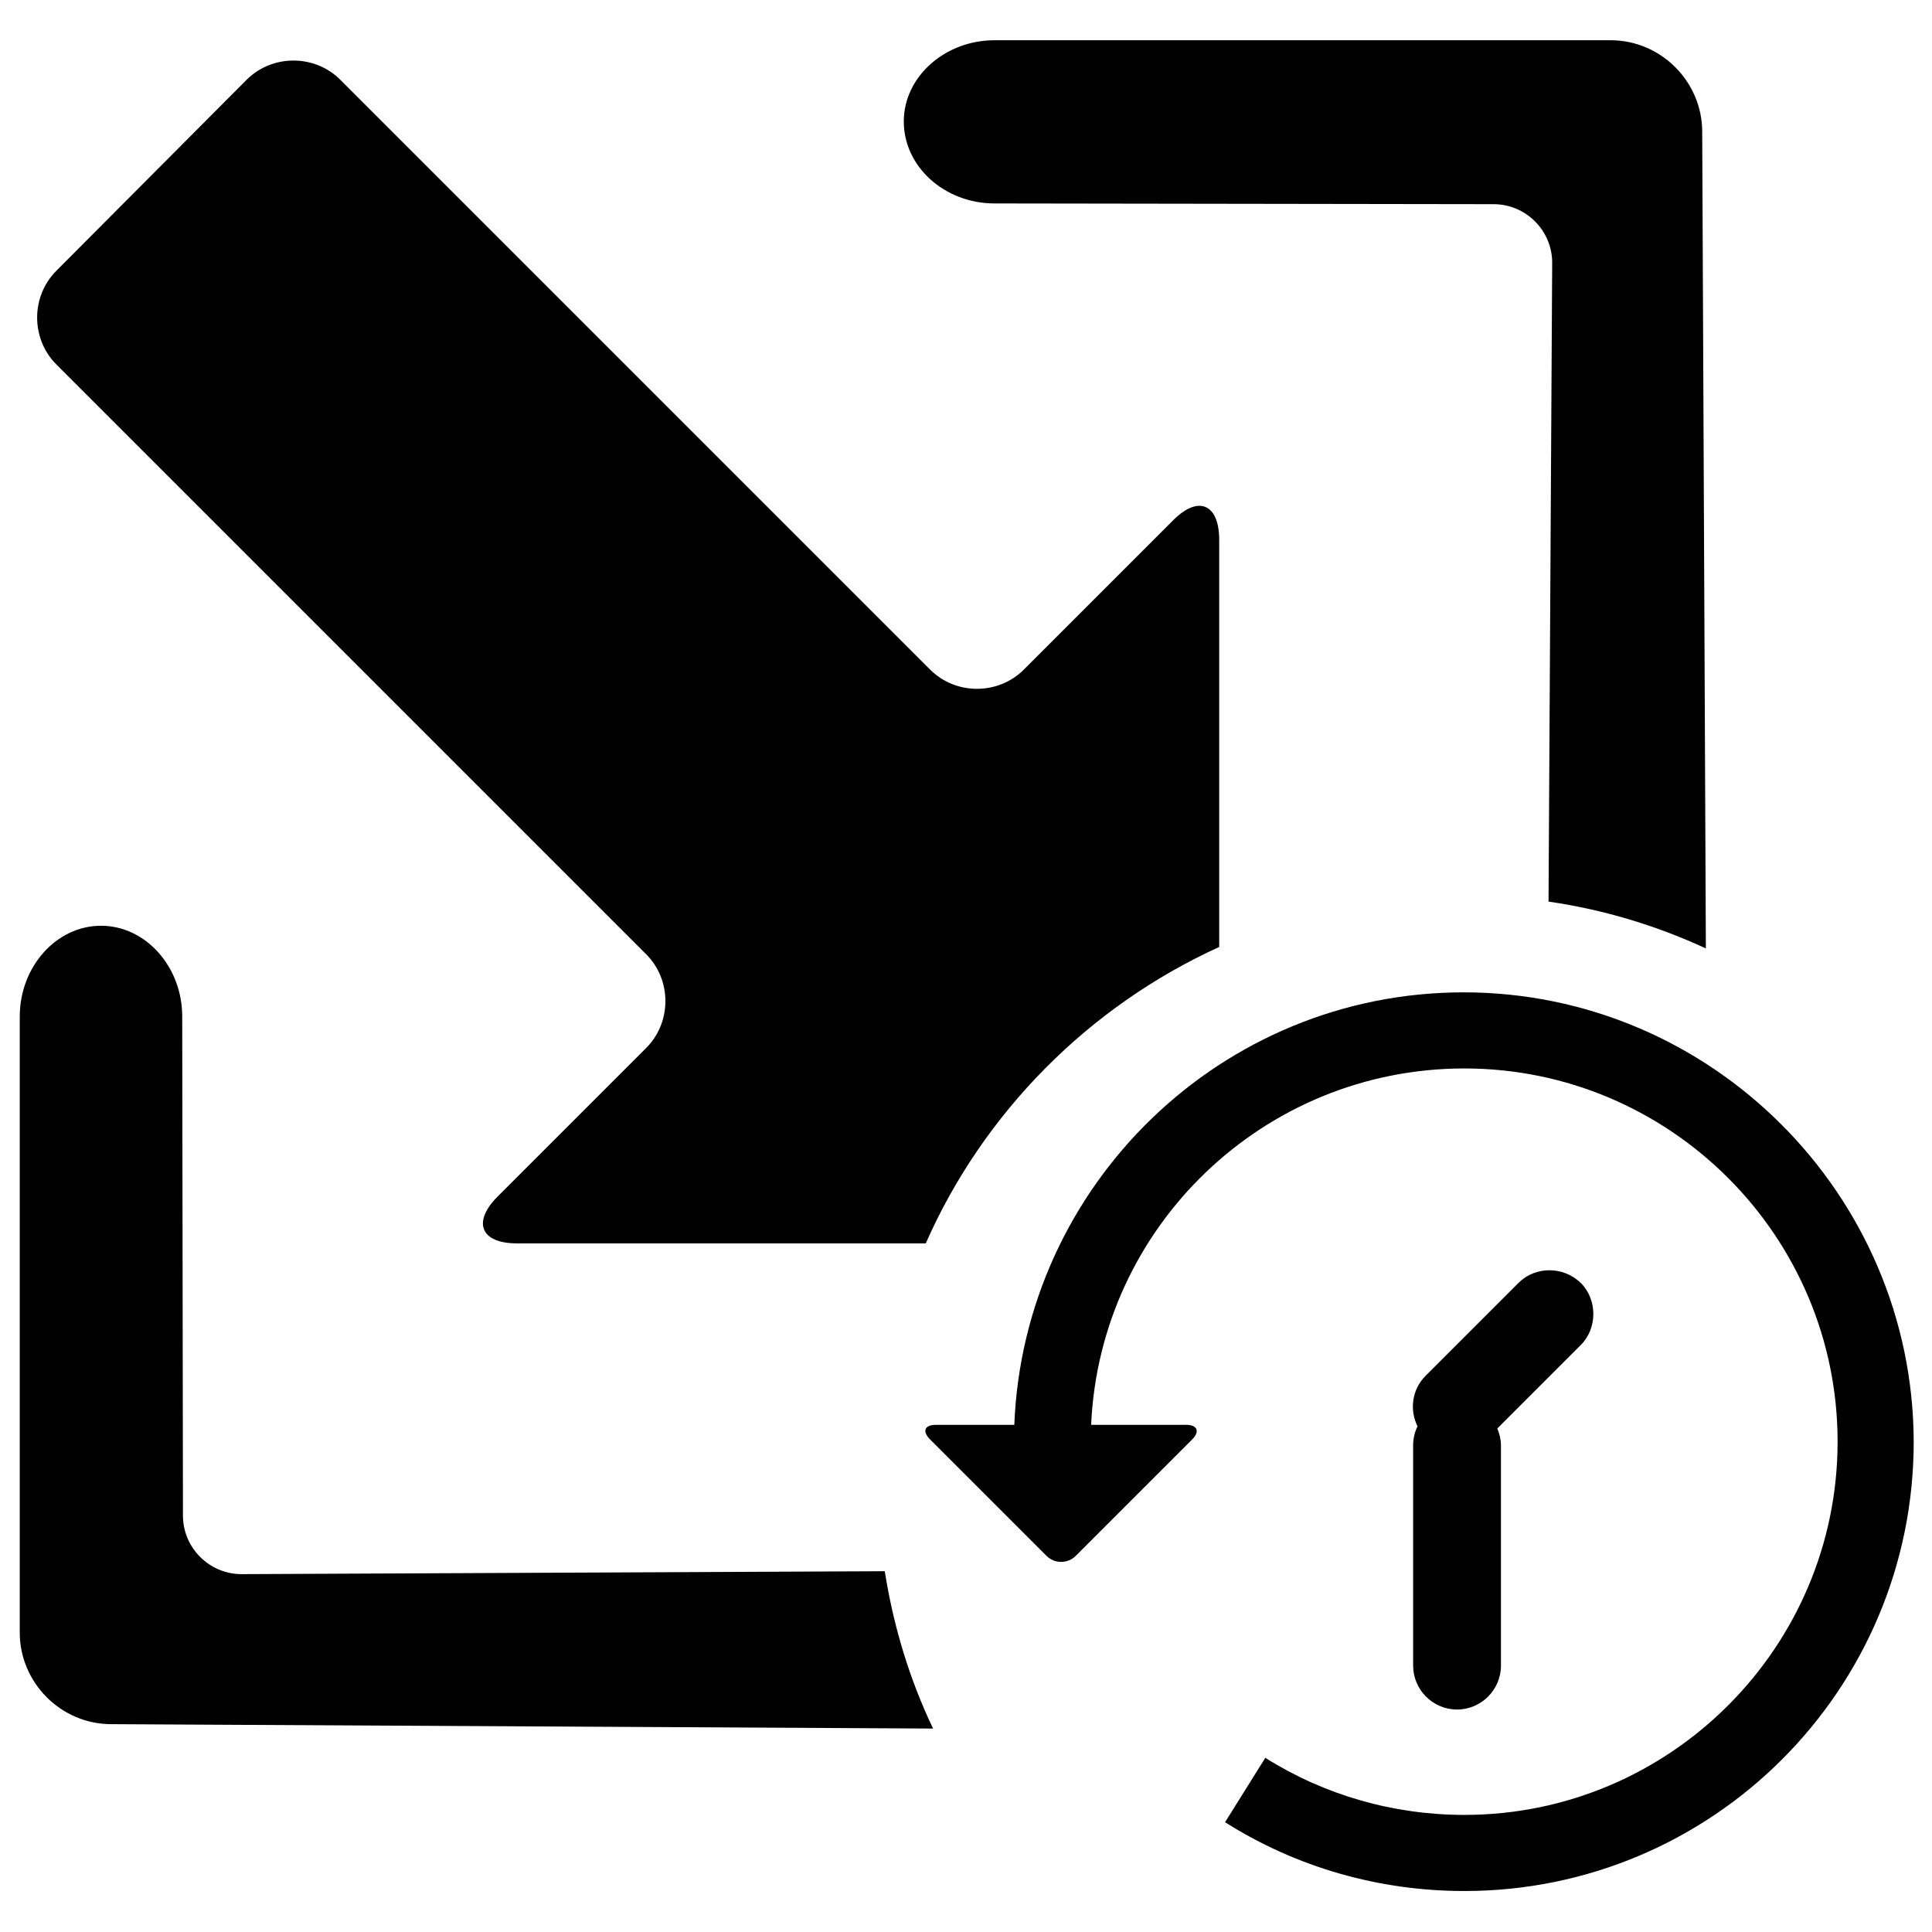
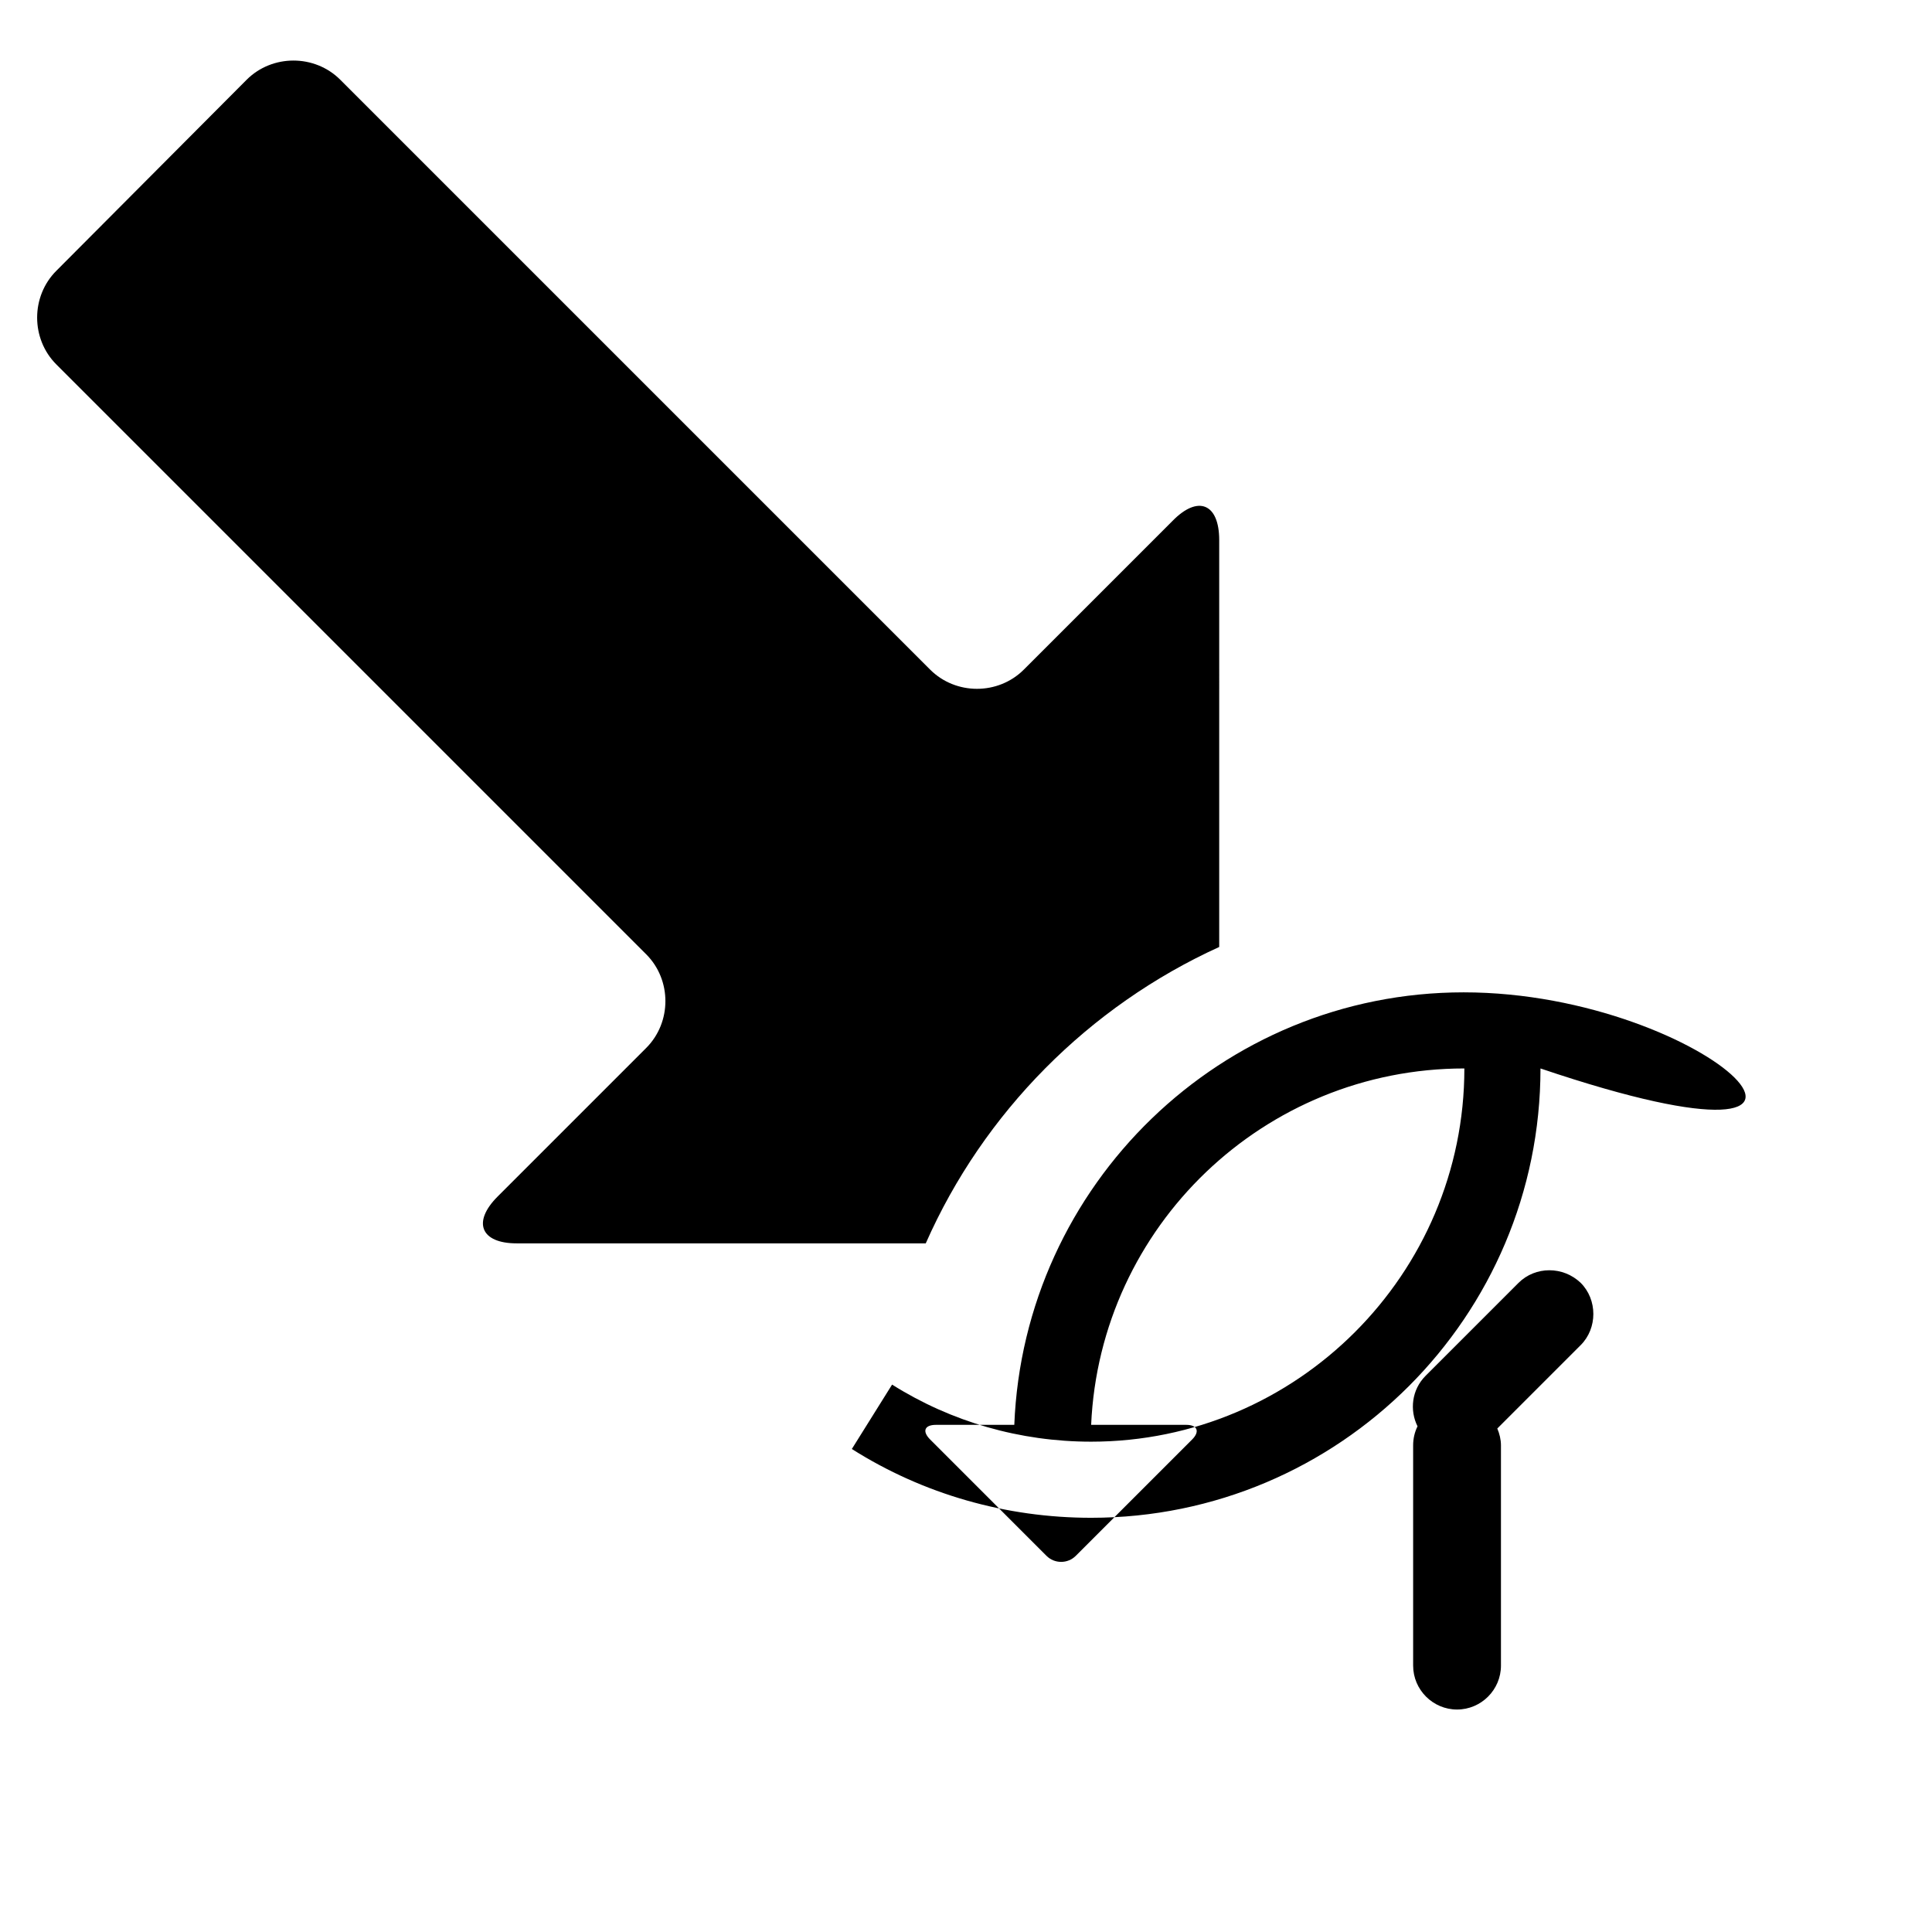
<svg xmlns="http://www.w3.org/2000/svg" version="1.1" id="Layer_3" x="0px" y="0px" viewBox="0 0 264 264" style="enable-background:new 0 0 264 264;" xml:space="preserve">
  <style type="text/css">
	.st0{fill-rule:evenodd;clip-rule:evenodd;}
</style>
  <g>
-     <path class="st0" d="M200,135.6c-33.1,0-60.1,26.3-61.4,59.1l-0.2,0h-0.8l-9.7,0c-1.6,0-1.9,0.9-0.8,2l15.9,15.9   c1.1,1.1,2.9,1.1,4,0l15.9-15.9c1.1-1.1,0.7-2-0.8-2l-9.7,0h-1.2l-2.1,0c1.2-27.1,23.6-48.7,51-48.7c28.1,0,51,22.9,51,51   c0,28.1-22.9,51-51,51c-9.7,0-19.1-2.7-27.2-7.8l-5.5,8.8c9.8,6.2,21.1,9.4,32.7,9.4c33.9,0,61.4-27.5,61.4-61.4   C261.4,163.2,233.8,135.6,200,135.6z" />
-     <path class="st0" d="M135.9,27.8l68.2,0.1c4.4,0,8,3.6,8,8l-0.5,87.3c7.6,1.1,14.8,3.3,21.5,6.4L232.6,18c0-6.8-5.6-12.5-12.5-12.5   h-84.2c-6.8,0-12.4,5-12.4,11.1C123.5,22.8,129.1,27.8,135.9,27.8z" />
-     <path class="st0" d="M33,215.1c-4.4,0-8-3.6-8-8l-0.1-68.2c0-6.8-5-12.4-11.1-12.4c-6.1,0-11.1,5.6-11.1,12.4v84.2   c0,6.8,5.6,12.5,12.5,12.5l112.3,0.6c-3.2-6.7-5.4-13.9-6.6-21.5L33,215.1z" />
+     <path class="st0" d="M200,135.6c-33.1,0-60.1,26.3-61.4,59.1l-0.2,0h-0.8l-9.7,0c-1.6,0-1.9,0.9-0.8,2l15.9,15.9   c1.1,1.1,2.9,1.1,4,0l15.9-15.9c1.1-1.1,0.7-2-0.8-2l-9.7,0h-1.2l-2.1,0c1.2-27.1,23.6-48.7,51-48.7c0,28.1-22.9,51-51,51c-9.7,0-19.1-2.7-27.2-7.8l-5.5,8.8c9.8,6.2,21.1,9.4,32.7,9.4c33.9,0,61.4-27.5,61.4-61.4   C261.4,163.2,233.8,135.6,200,135.6z" />
    <path class="st0" d="M88.3,130.4c3.5,3.5,3.5,9.3,0,12.8L68,163.5c-3.5,3.5-2.3,6.4,2.6,6.4h55.9c7.9-17.9,22.3-32.4,40.1-40.5   V73.8c0-5-2.9-6.2-6.4-2.6l-20.3,20.3c-3.5,3.5-9.3,3.5-12.8,0L46.5,10.9c-3.5-3.5-9.3-3.5-12.8,0L7.7,37c-3.5,3.5-3.5,9.3,0,12.8   L88.3,130.4z" />
    <path class="st0" d="M193.1,227.6c0,3.3,2.7,6,6,6c3.3,0,6-2.7,6-6v-30.1c0-0.8-0.2-1.6-0.5-2.3l11.4-11.4c2.3-2.3,2.3-6.2,0-8.5   c-2.4-2.3-6.2-2.3-8.5,0L194.8,188c-1.9,1.9-2.2,4.7-1.1,6.9c-0.4,0.8-0.6,1.7-0.6,2.6V227.6z" />
  </g>
</svg>